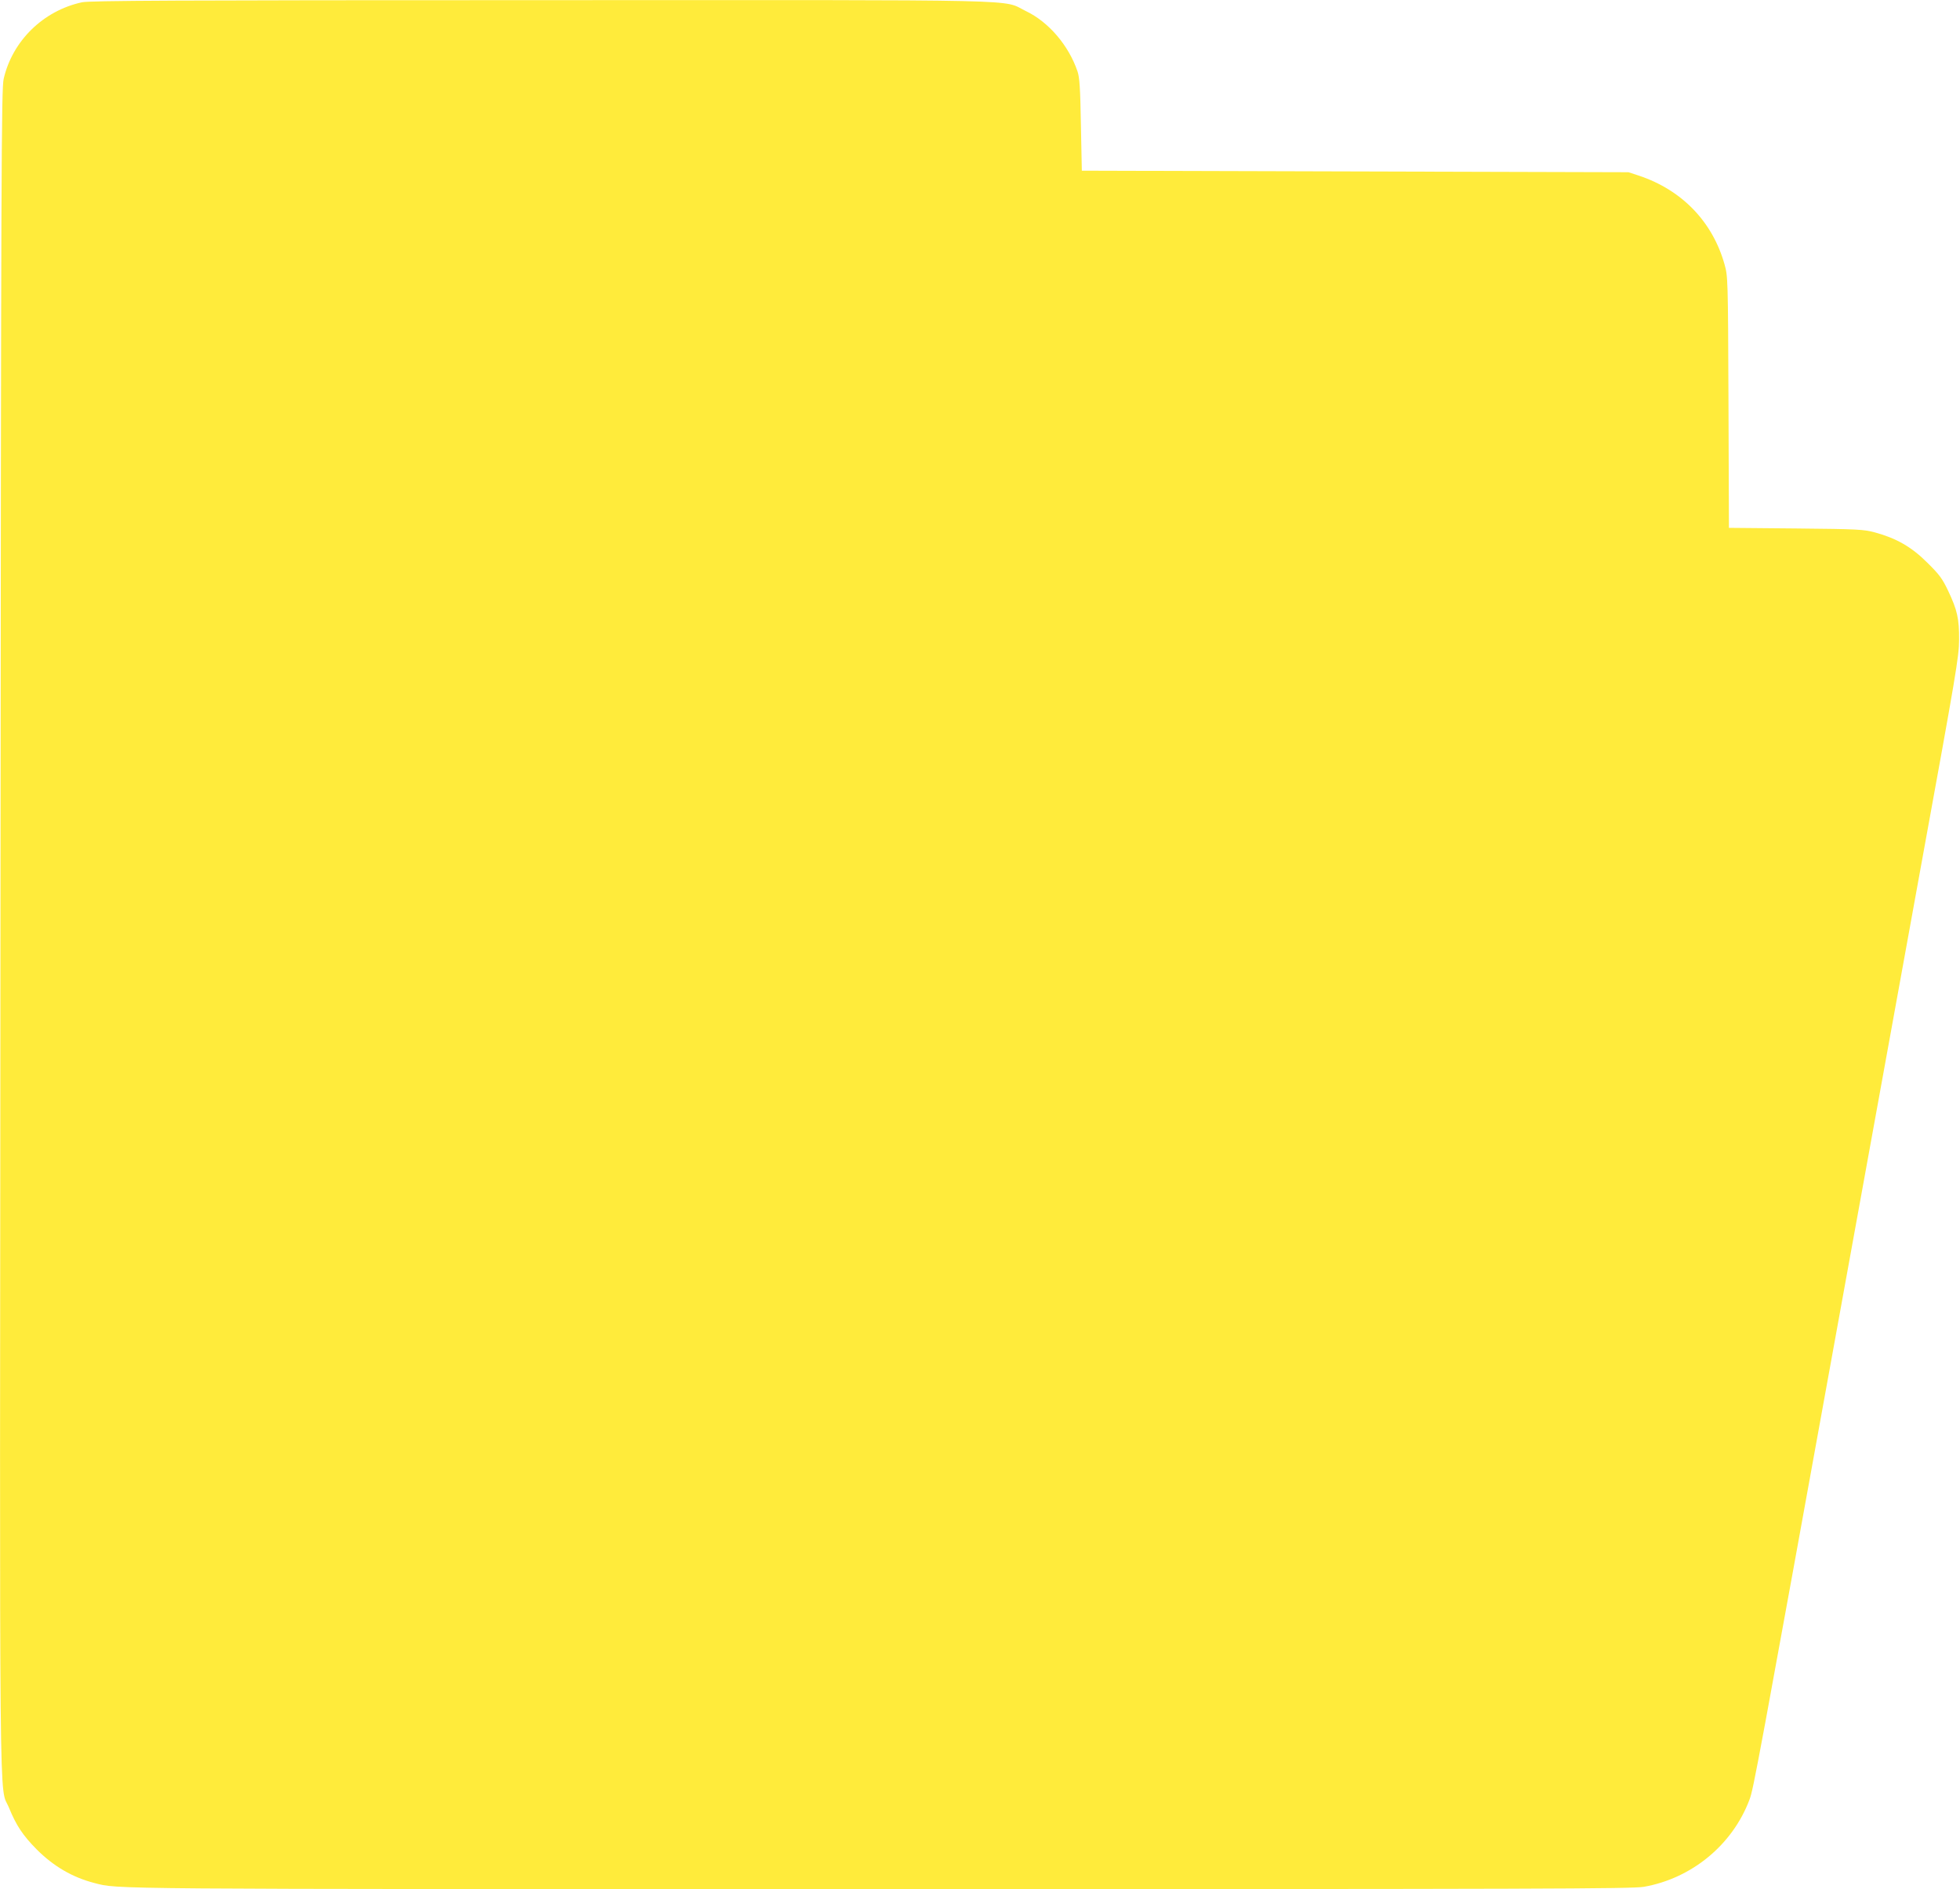
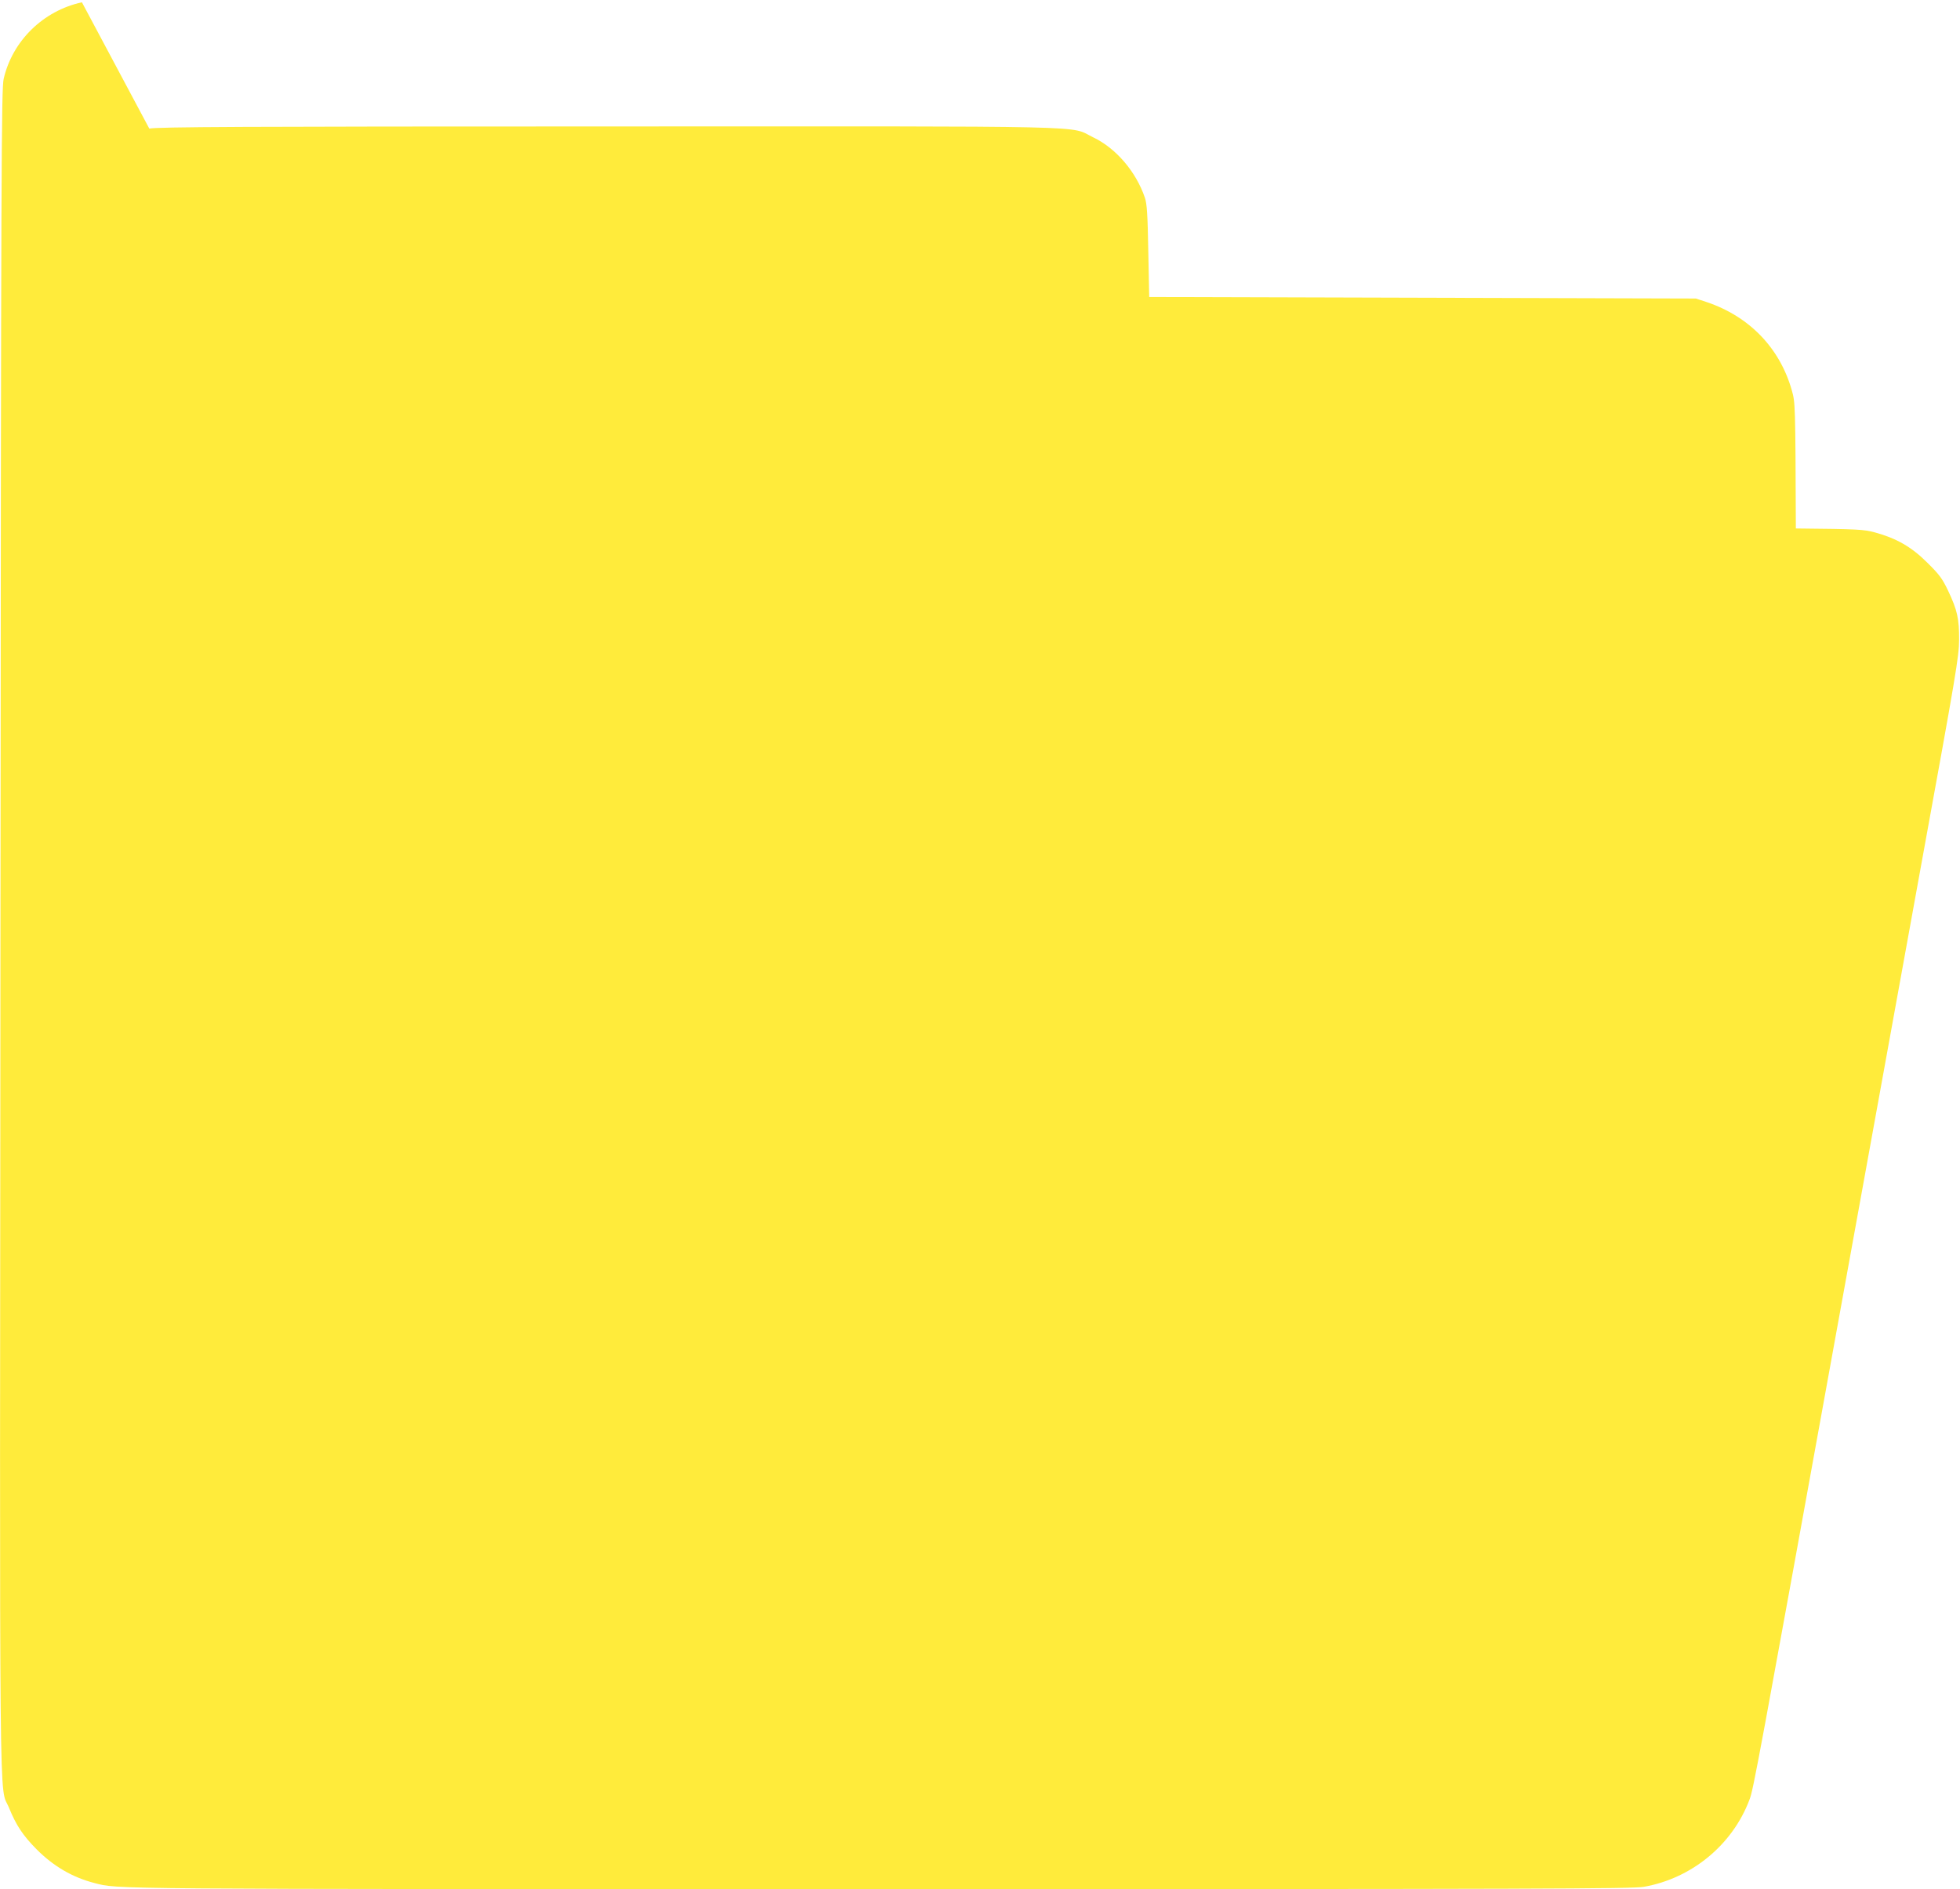
<svg xmlns="http://www.w3.org/2000/svg" version="1.0" width="1280pt" height="1234pt" viewBox="0 0 1280 1234" preserveAspectRatio="xMidYMid meet">
  <g transform="translate(0,1234) scale(0.1,-0.1)" fill="#ffeb3b" stroke="none">
-     <path d="M535 12325 c-253 -55 -454 -252 -511 -500 -15 -64 -17 -547 -21 -5555 -5 -6051 -10 -5577 56 -5739 47 -115 90 -180 181 -272 110 -110 233 -182 376 -219 162 -41 -4 -40 5140 -40 4332 0 4901 2 4979 15 313 55 579 274 690 569 27 71 46 178 626 3376 143 789 369 2031 501 2760 222 1217 242 1334 242 1440 1 139 -12 195 -71 320 -39 82 -58 107 -137 185 -103 103 -202 159 -341 197 -75 20 -109 22 -517 26 l-437 4 -3 821 c-3 816 -4 823 -26 901 -78 277 -277 484 -557 578 l-70 23 -1785 5 -1785 5 -6 300 c-4 240 -9 310 -22 348 -58 171 -189 324 -338 395 -162 78 104 72 -3171 71 -2385 0 -2944 -3 -2993 -14z" />
+     <path d="M535 12325 c-253 -55 -454 -252 -511 -500 -15 -64 -17 -547 -21 -5555 -5 -6051 -10 -5577 56 -5739 47 -115 90 -180 181 -272 110 -110 233 -182 376 -219 162 -41 -4 -40 5140 -40 4332 0 4901 2 4979 15 313 55 579 274 690 569 27 71 46 178 626 3376 143 789 369 2031 501 2760 222 1217 242 1334 242 1440 1 139 -12 195 -71 320 -39 82 -58 107 -137 185 -103 103 -202 159 -341 197 -75 20 -109 22 -517 26 c-3 816 -4 823 -26 901 -78 277 -277 484 -557 578 l-70 23 -1785 5 -1785 5 -6 300 c-4 240 -9 310 -22 348 -58 171 -189 324 -338 395 -162 78 104 72 -3171 71 -2385 0 -2944 -3 -2993 -14z" />
  </g>
</svg>